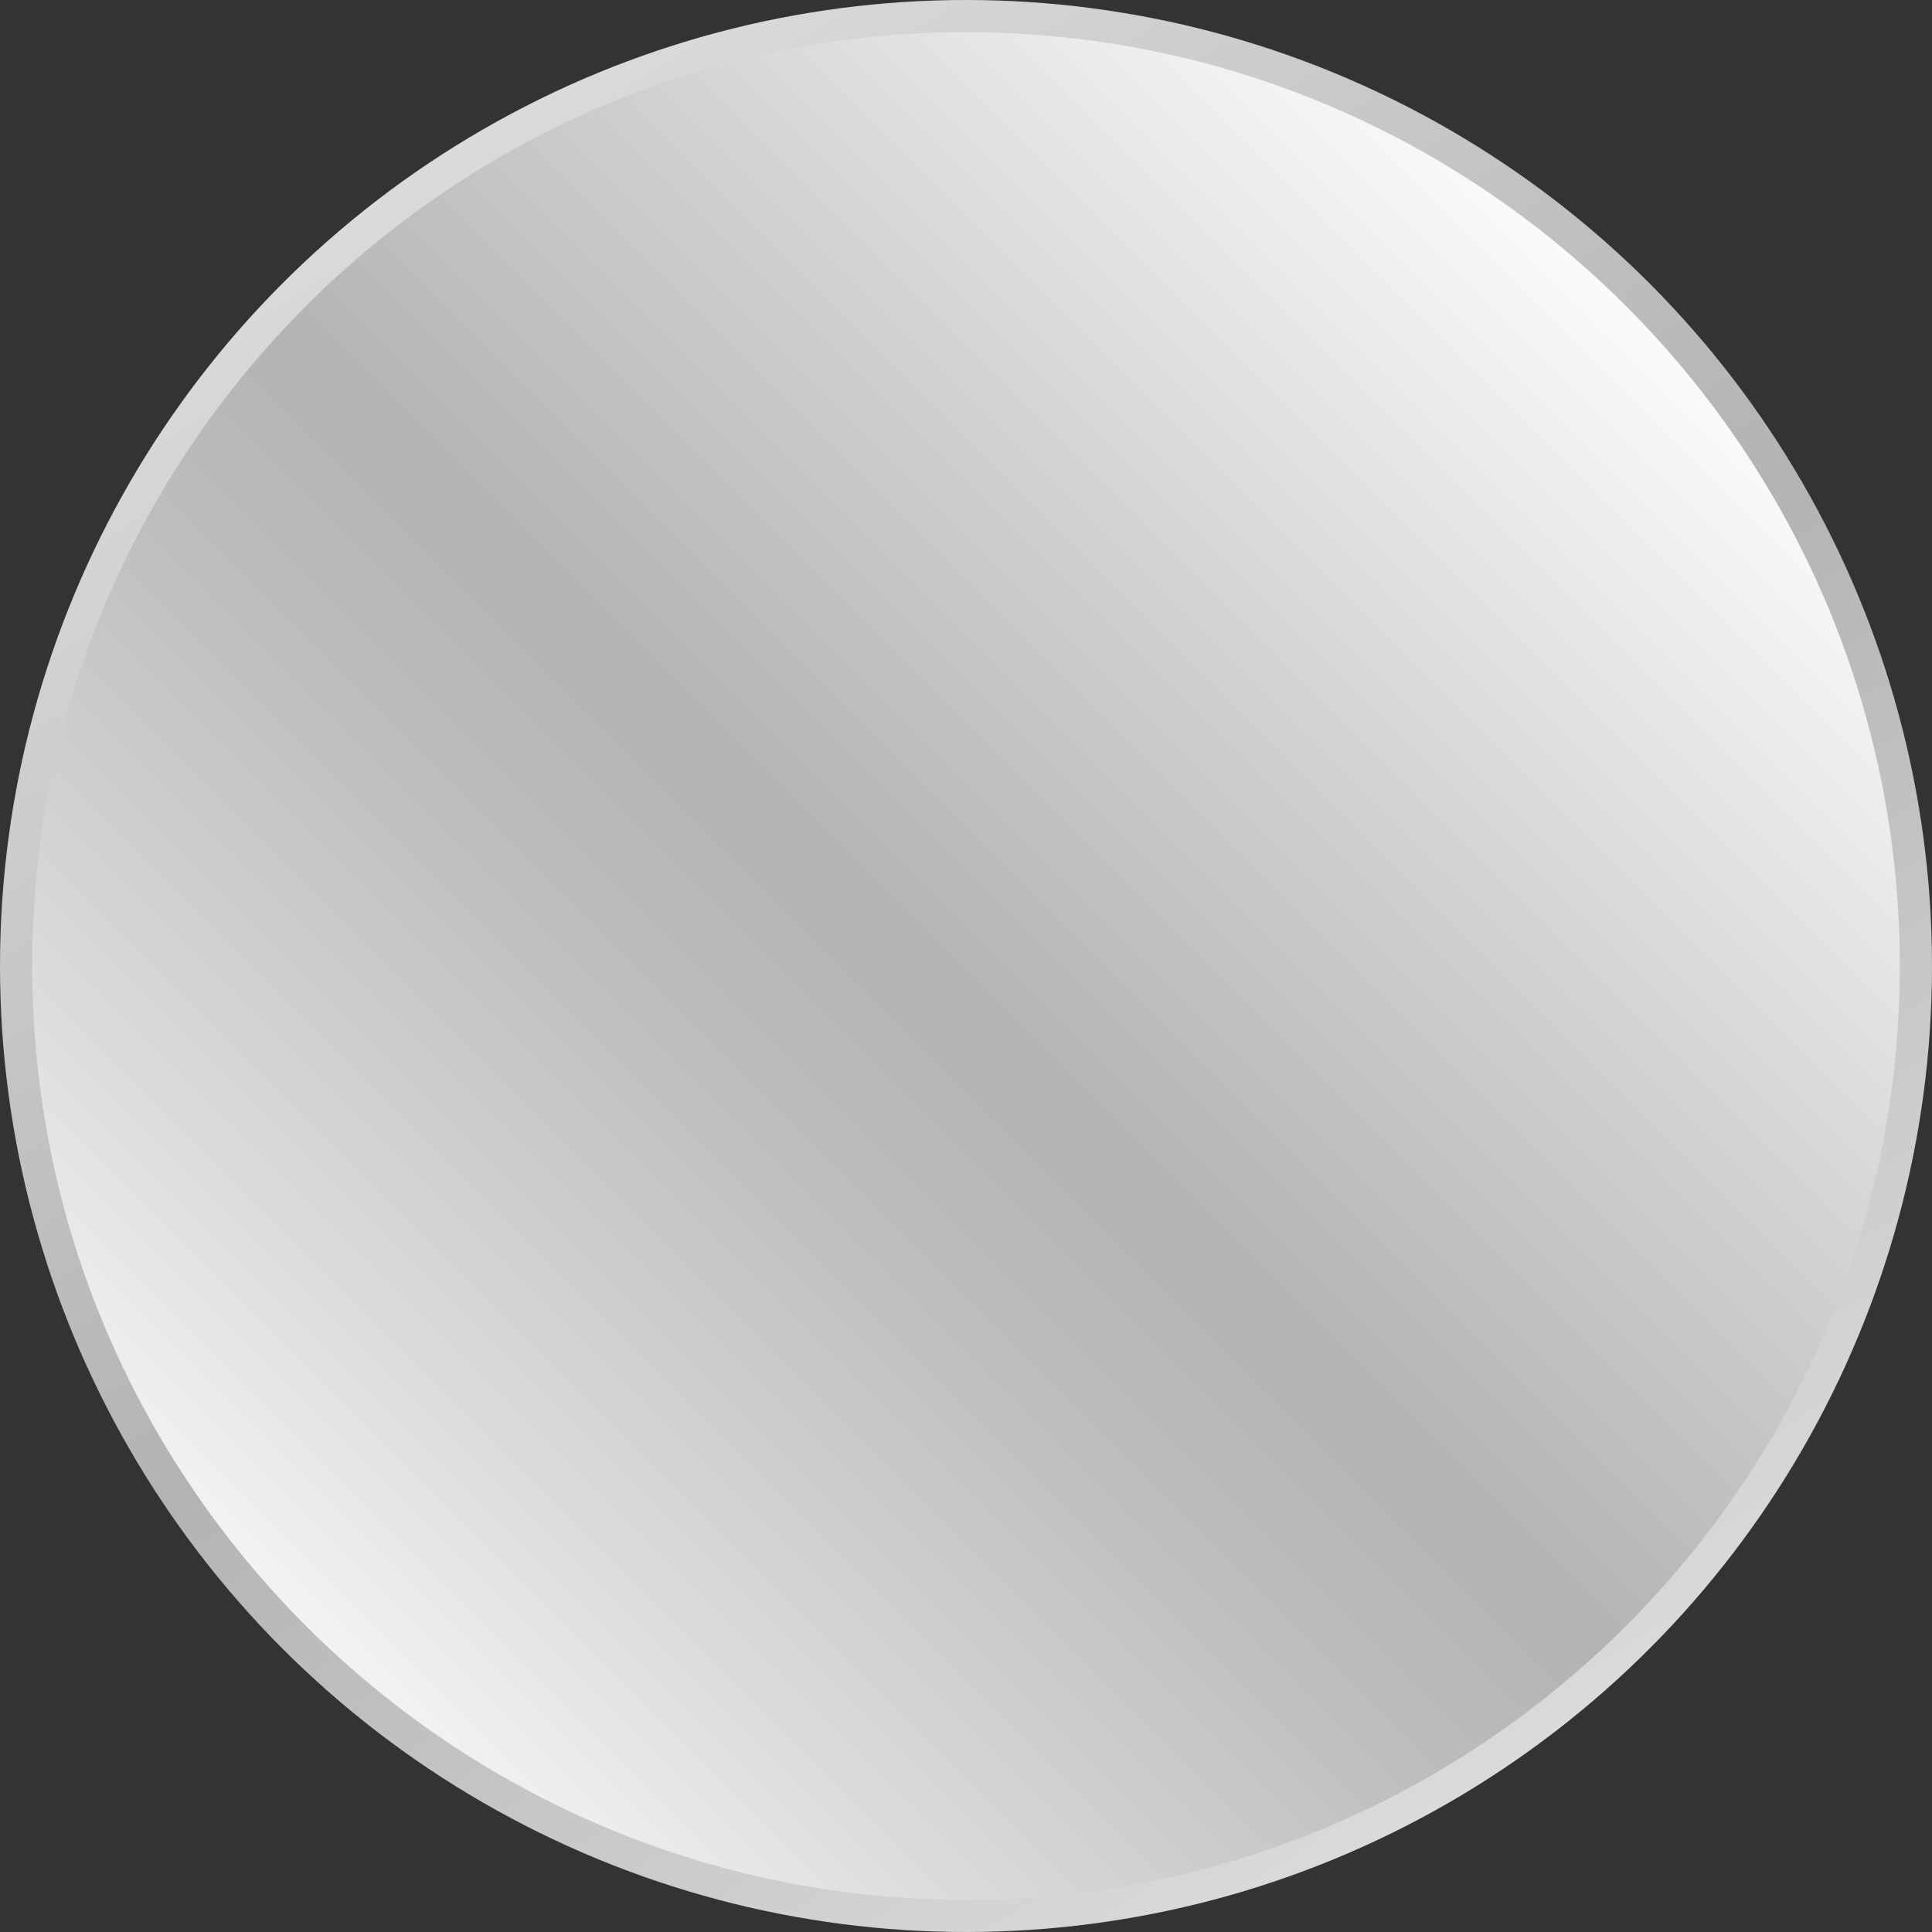
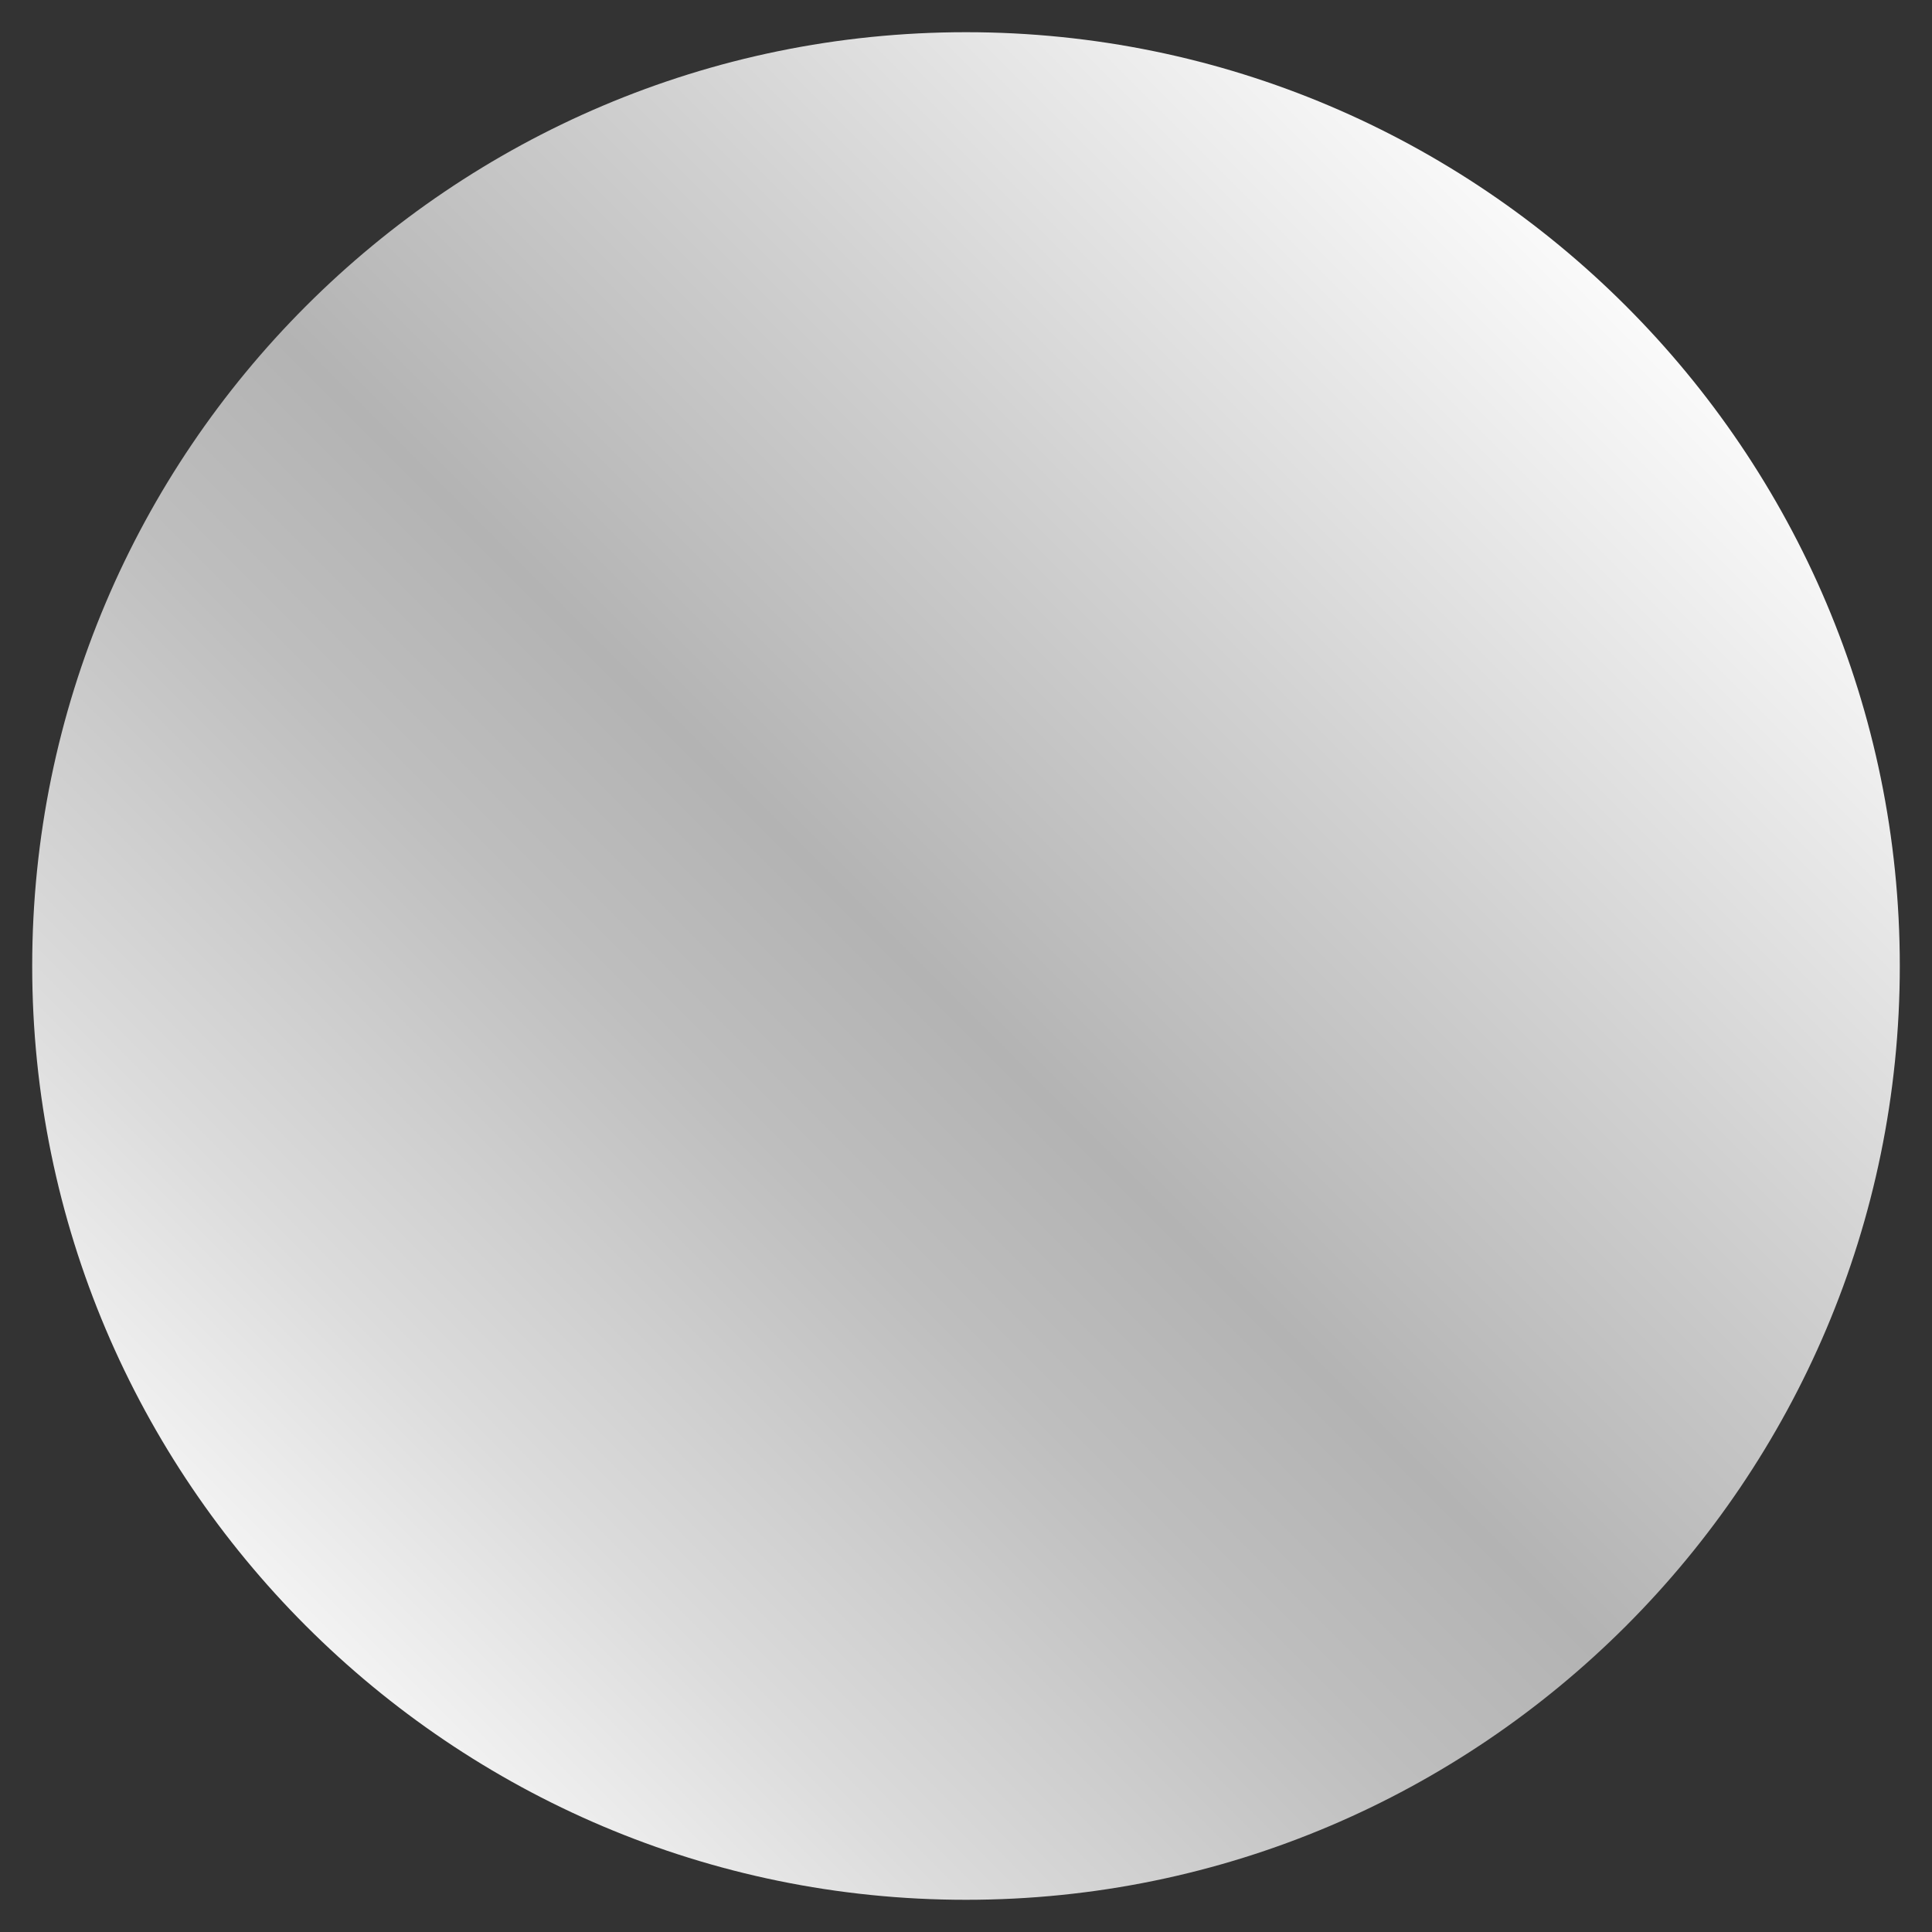
<svg xmlns="http://www.w3.org/2000/svg" id="Layer_2" data-name="Layer 2" viewBox="0 0 120 120">
  <rect x="0" y="0" width="120" height="120" fill="#333333" stroke="none" />
  <defs>
    <style>      .cls-1 {        fill: url(#linear-gradient);      }      .cls-2 {        fill: url(#New_Gradient_Swatch_4);      }    </style>
    <linearGradient id="New_Gradient_Swatch_4" data-name="New Gradient Swatch 4" x1="-964.94" y1="1494.48" x2="-764.04" y2="1368.16" gradientTransform="translate(1491.98 925.54) rotate(90)" gradientUnits="userSpaceOnUse">
      <stop offset="0" stop-color="#fff" />
      <stop offset=".5" stop-color="#b3b3b3" />
      <stop offset=".74" stop-color="#d9d9d9" />
      <stop offset="1" stop-color="#fff" />
    </linearGradient>
    <linearGradient id="linear-gradient" x1="12.94" y1="107.06" x2="103.78" y2="16.22" gradientUnits="userSpaceOnUse">
      <stop offset="0" stop-color="#fff" />
      <stop offset=".19" stop-color="#dcdcdc" />
      <stop offset=".39" stop-color="#bebebe" />
      <stop offset=".5" stop-color="#b3b3b3" />
      <stop offset=".71" stop-color="#d1d1d1" />
      <stop offset="1" stop-color="#fff" />
    </linearGradient>
  </defs>
  <g id="Layer_2-2" data-name="Layer 2">
    <g>
-       <circle class="cls-2" cx="60" cy="60" r="60" />
      <path class="cls-1" d="M60,118C28.02,118,2,91.98,2,60S28.02,2,60,2s58,26.02,58,58-26.02,58-58,58Z" />
    </g>
  </g>
</svg>